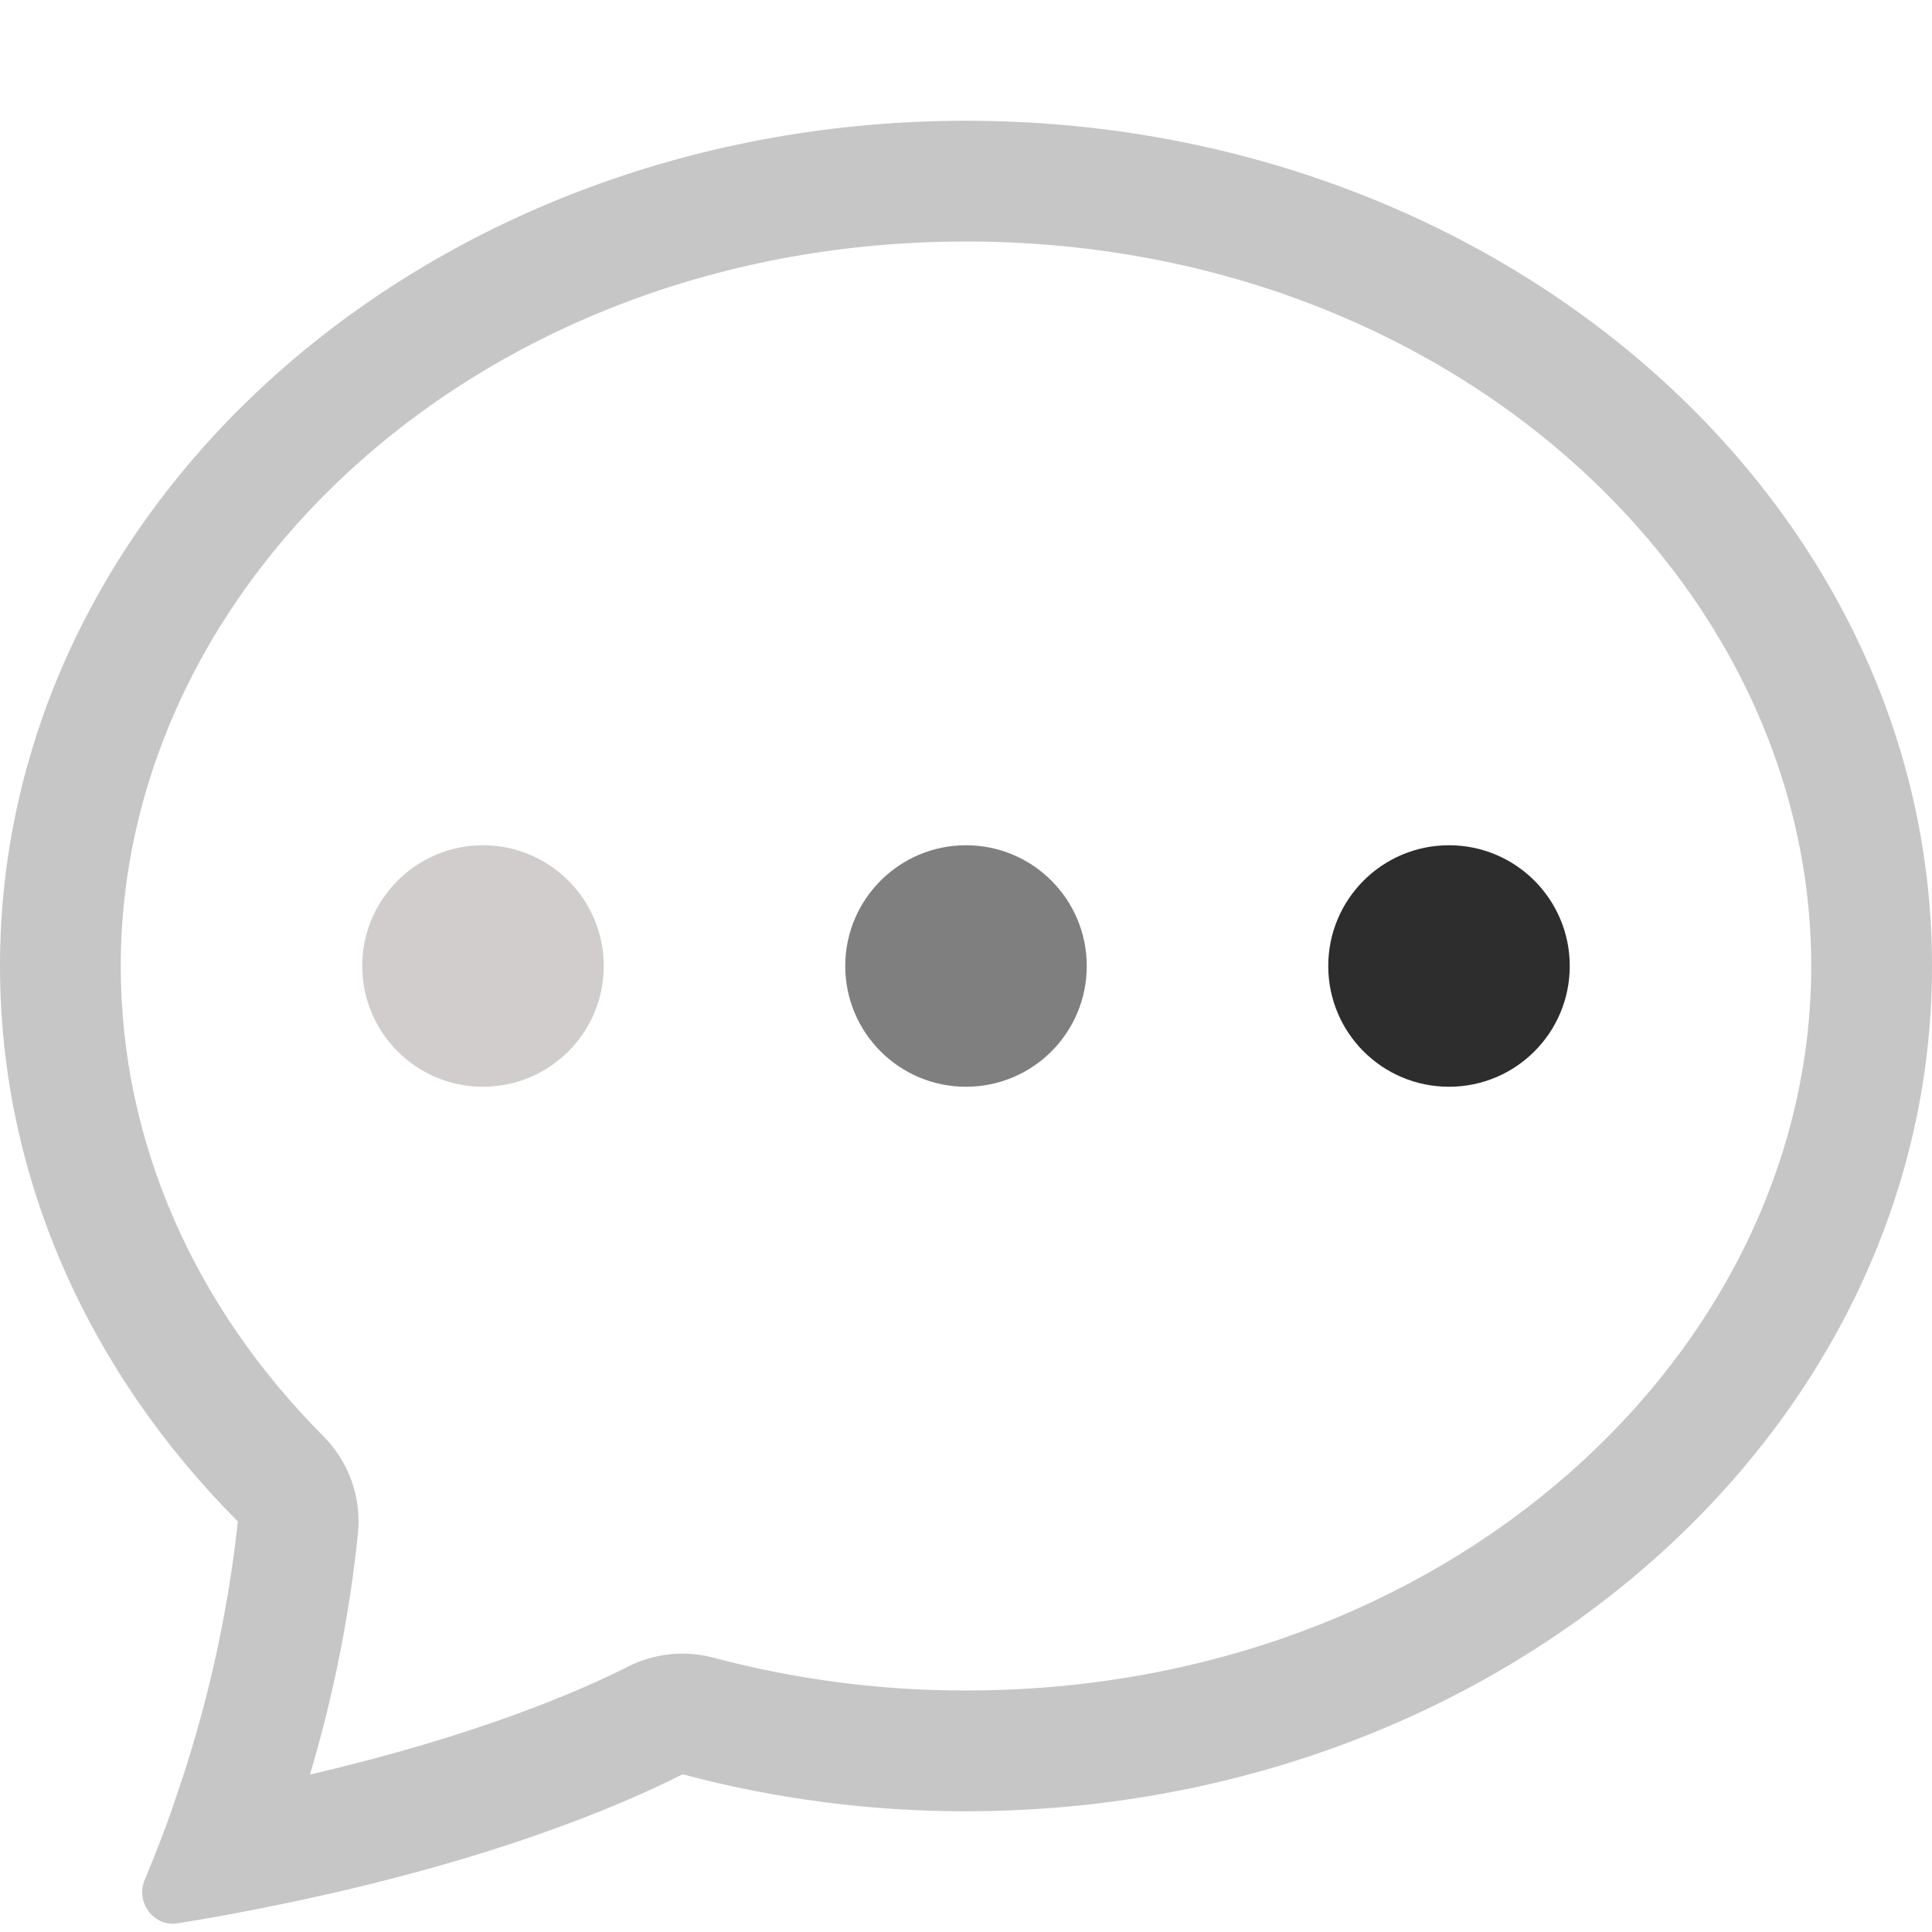
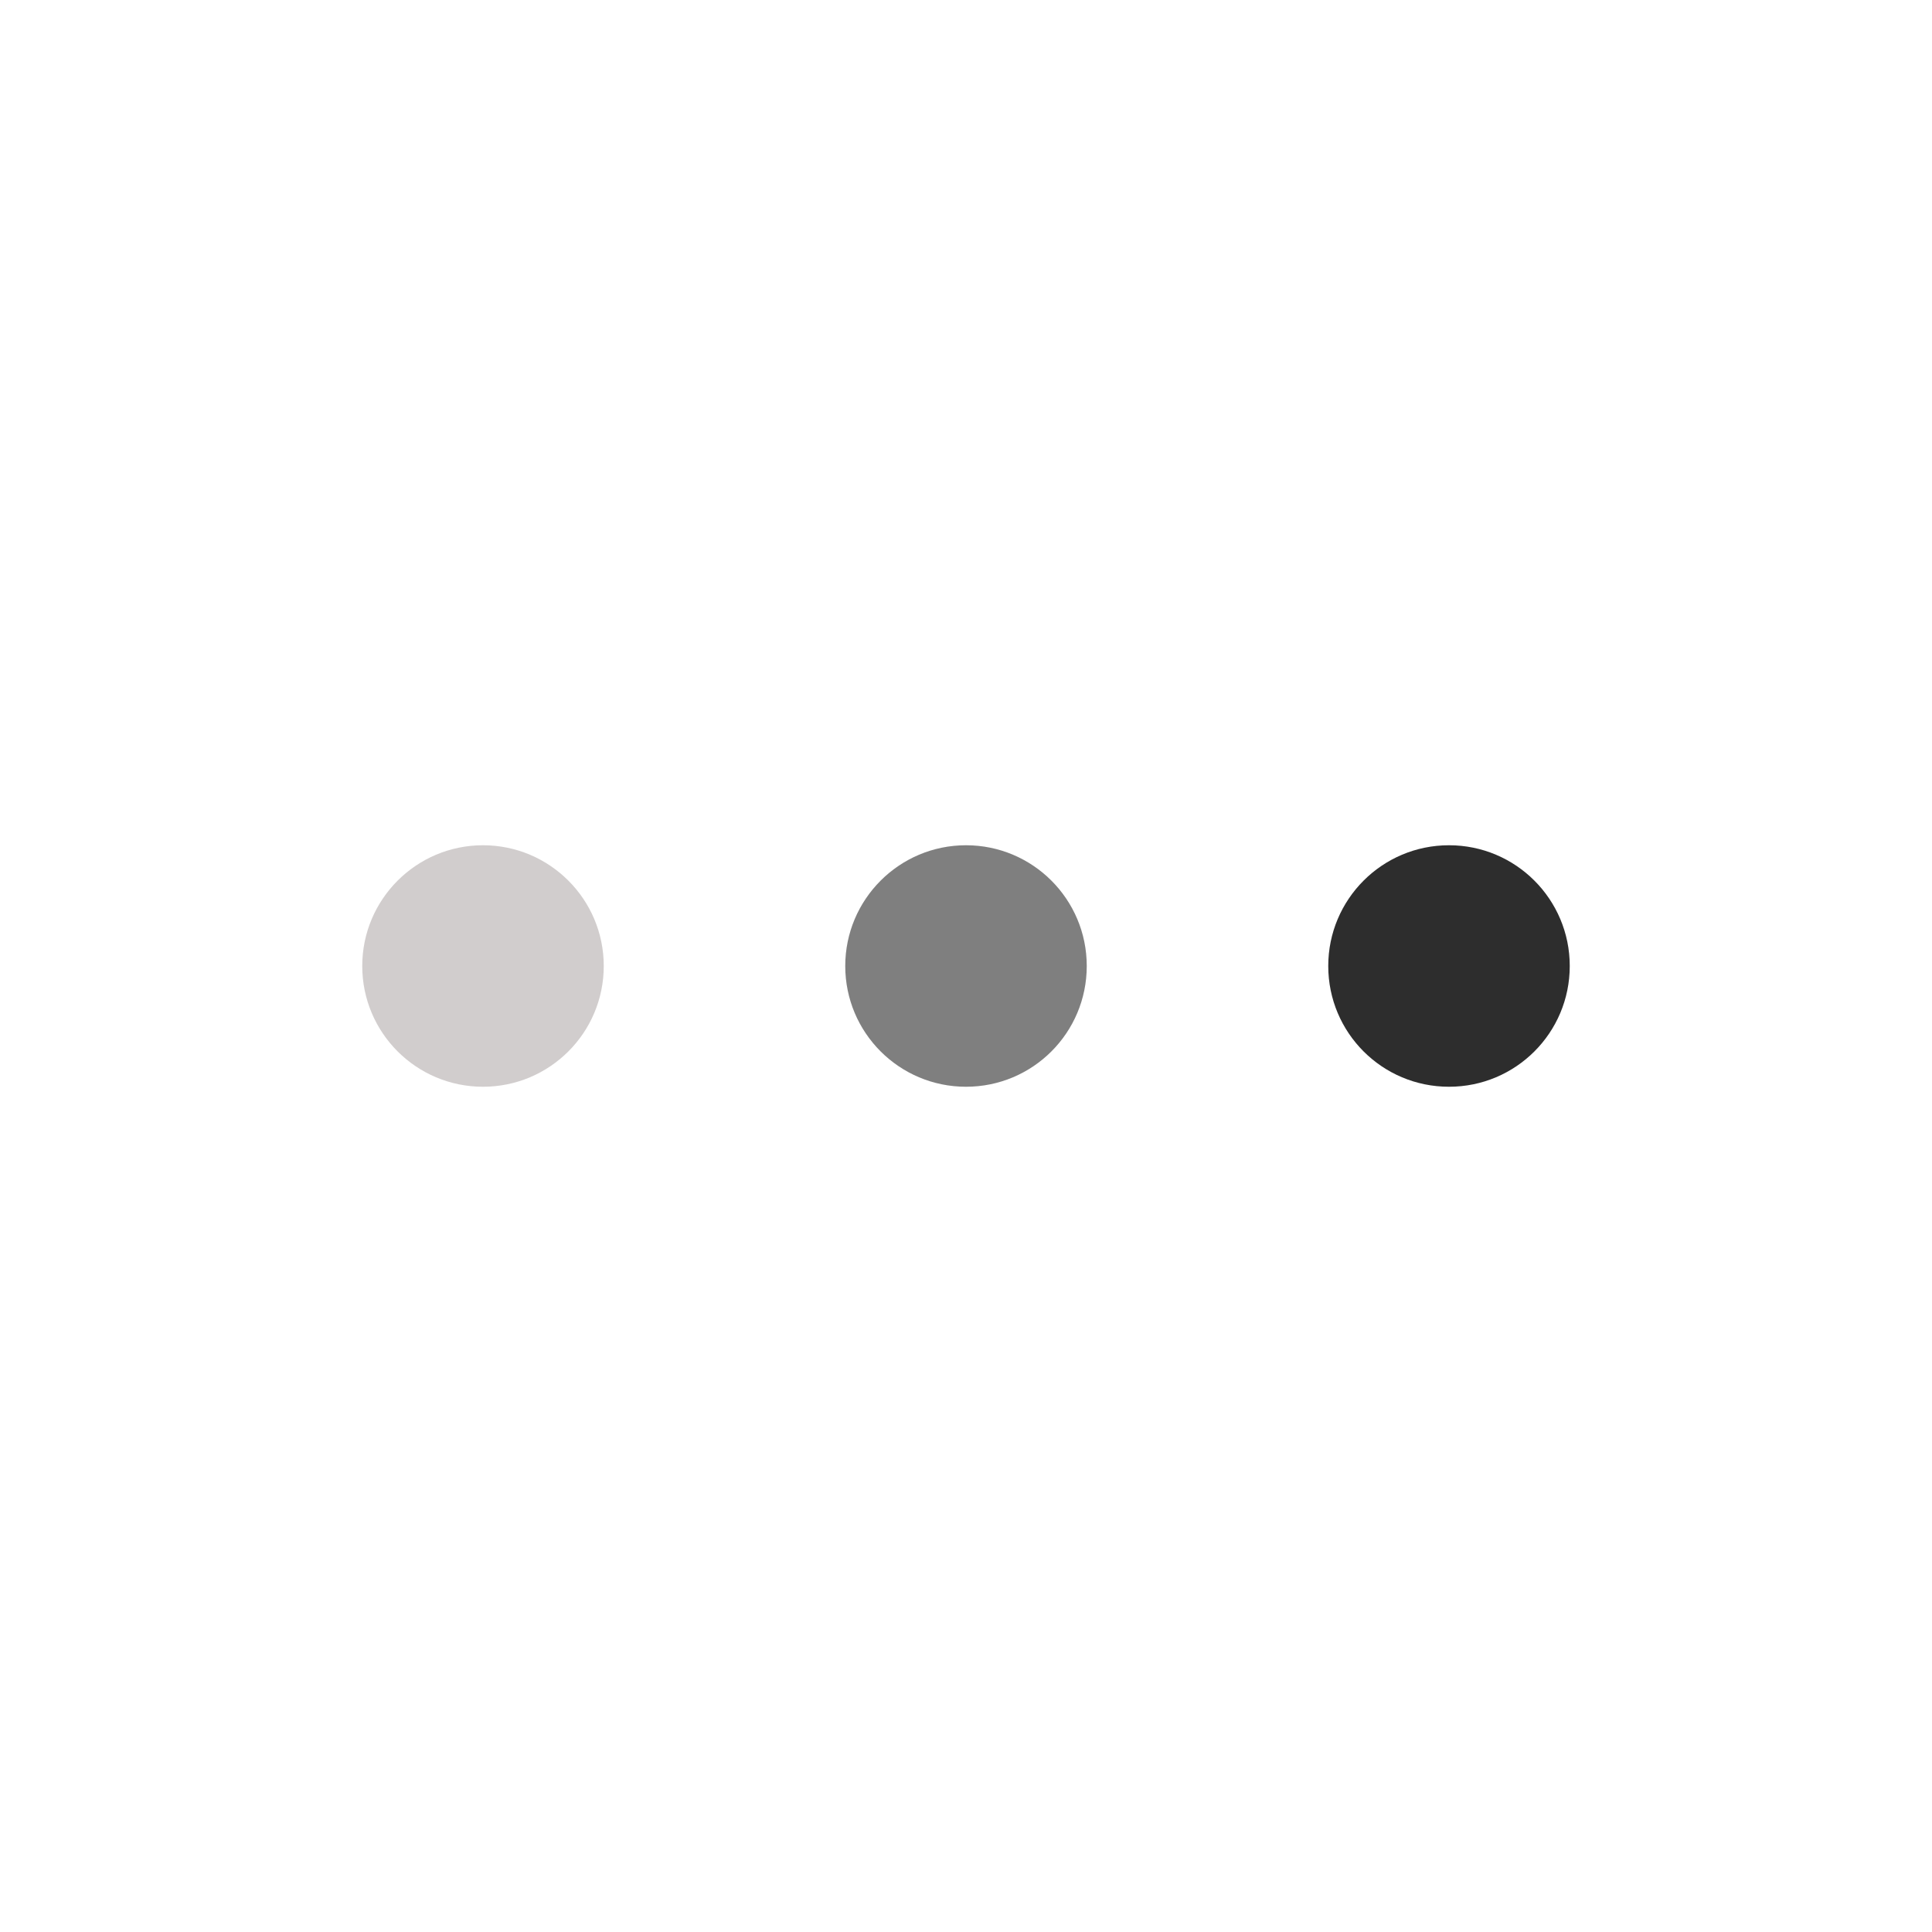
<svg xmlns="http://www.w3.org/2000/svg" version="1.1" id="Layer_1" x="0px" y="0px" width="16px" height="16px" viewBox="0 0 16 16" enable-background="new 0 0 16 16" xml:space="preserve">
  <path fill="#D1CDCD" d="M5,8c0,0.553-0.448,1-1,1S3,8.553,3,8c0-0.552,0.448-1,1-1S5,7.448,5,8z" />
-   <path fill="#C6C6C6" d="M2.165,15.803l0.02-0.004c1.83-0.363,2.948-0.842,3.468-1.105C6.418,14.898,7.208,15.001,8,15  c4.418,0,8-3.134,8-7s-3.582-7-8-7S0,4.134,0,8c0,1.76,0.743,3.37,1.97,4.6c-0.086,0.791-0.262,1.568-0.524,2.318L1.443,14.93  c-0.074,0.215-0.156,0.427-0.244,0.637c-0.079,0.186,0.074,0.394,0.273,0.361C1.704,15.891,1.935,15.849,2.165,15.803z   M2.965,12.695c0.028-0.297-0.077-0.59-0.287-0.801C1.618,10.83,1,9.468,1,8c0-3.192,3.004-6,7-6s7,2.808,7,6c0,3.193-3.004,6-7,6  c-0.705,0.001-1.407-0.09-2.088-0.271c-0.238-0.064-0.491-0.038-0.711,0.073c-0.387,0.196-1.24,0.57-2.634,0.894  C2.762,14.042,2.895,13.373,2.965,12.695z" />
  <path fill="#7F7F7F" d="M9,8c0,0.553-0.447,1-1,1C7.448,9,7,8.553,7,8c0-0.552,0.448-1,1-1C8.553,7,9,7.448,9,8z" />
  <path fill="#2D2D2D" d="M13,8c0,0.553-0.447,1-1,1s-1-0.447-1-1c0-0.552,0.447-1,1-1S13,7.448,13,8z" />
</svg>